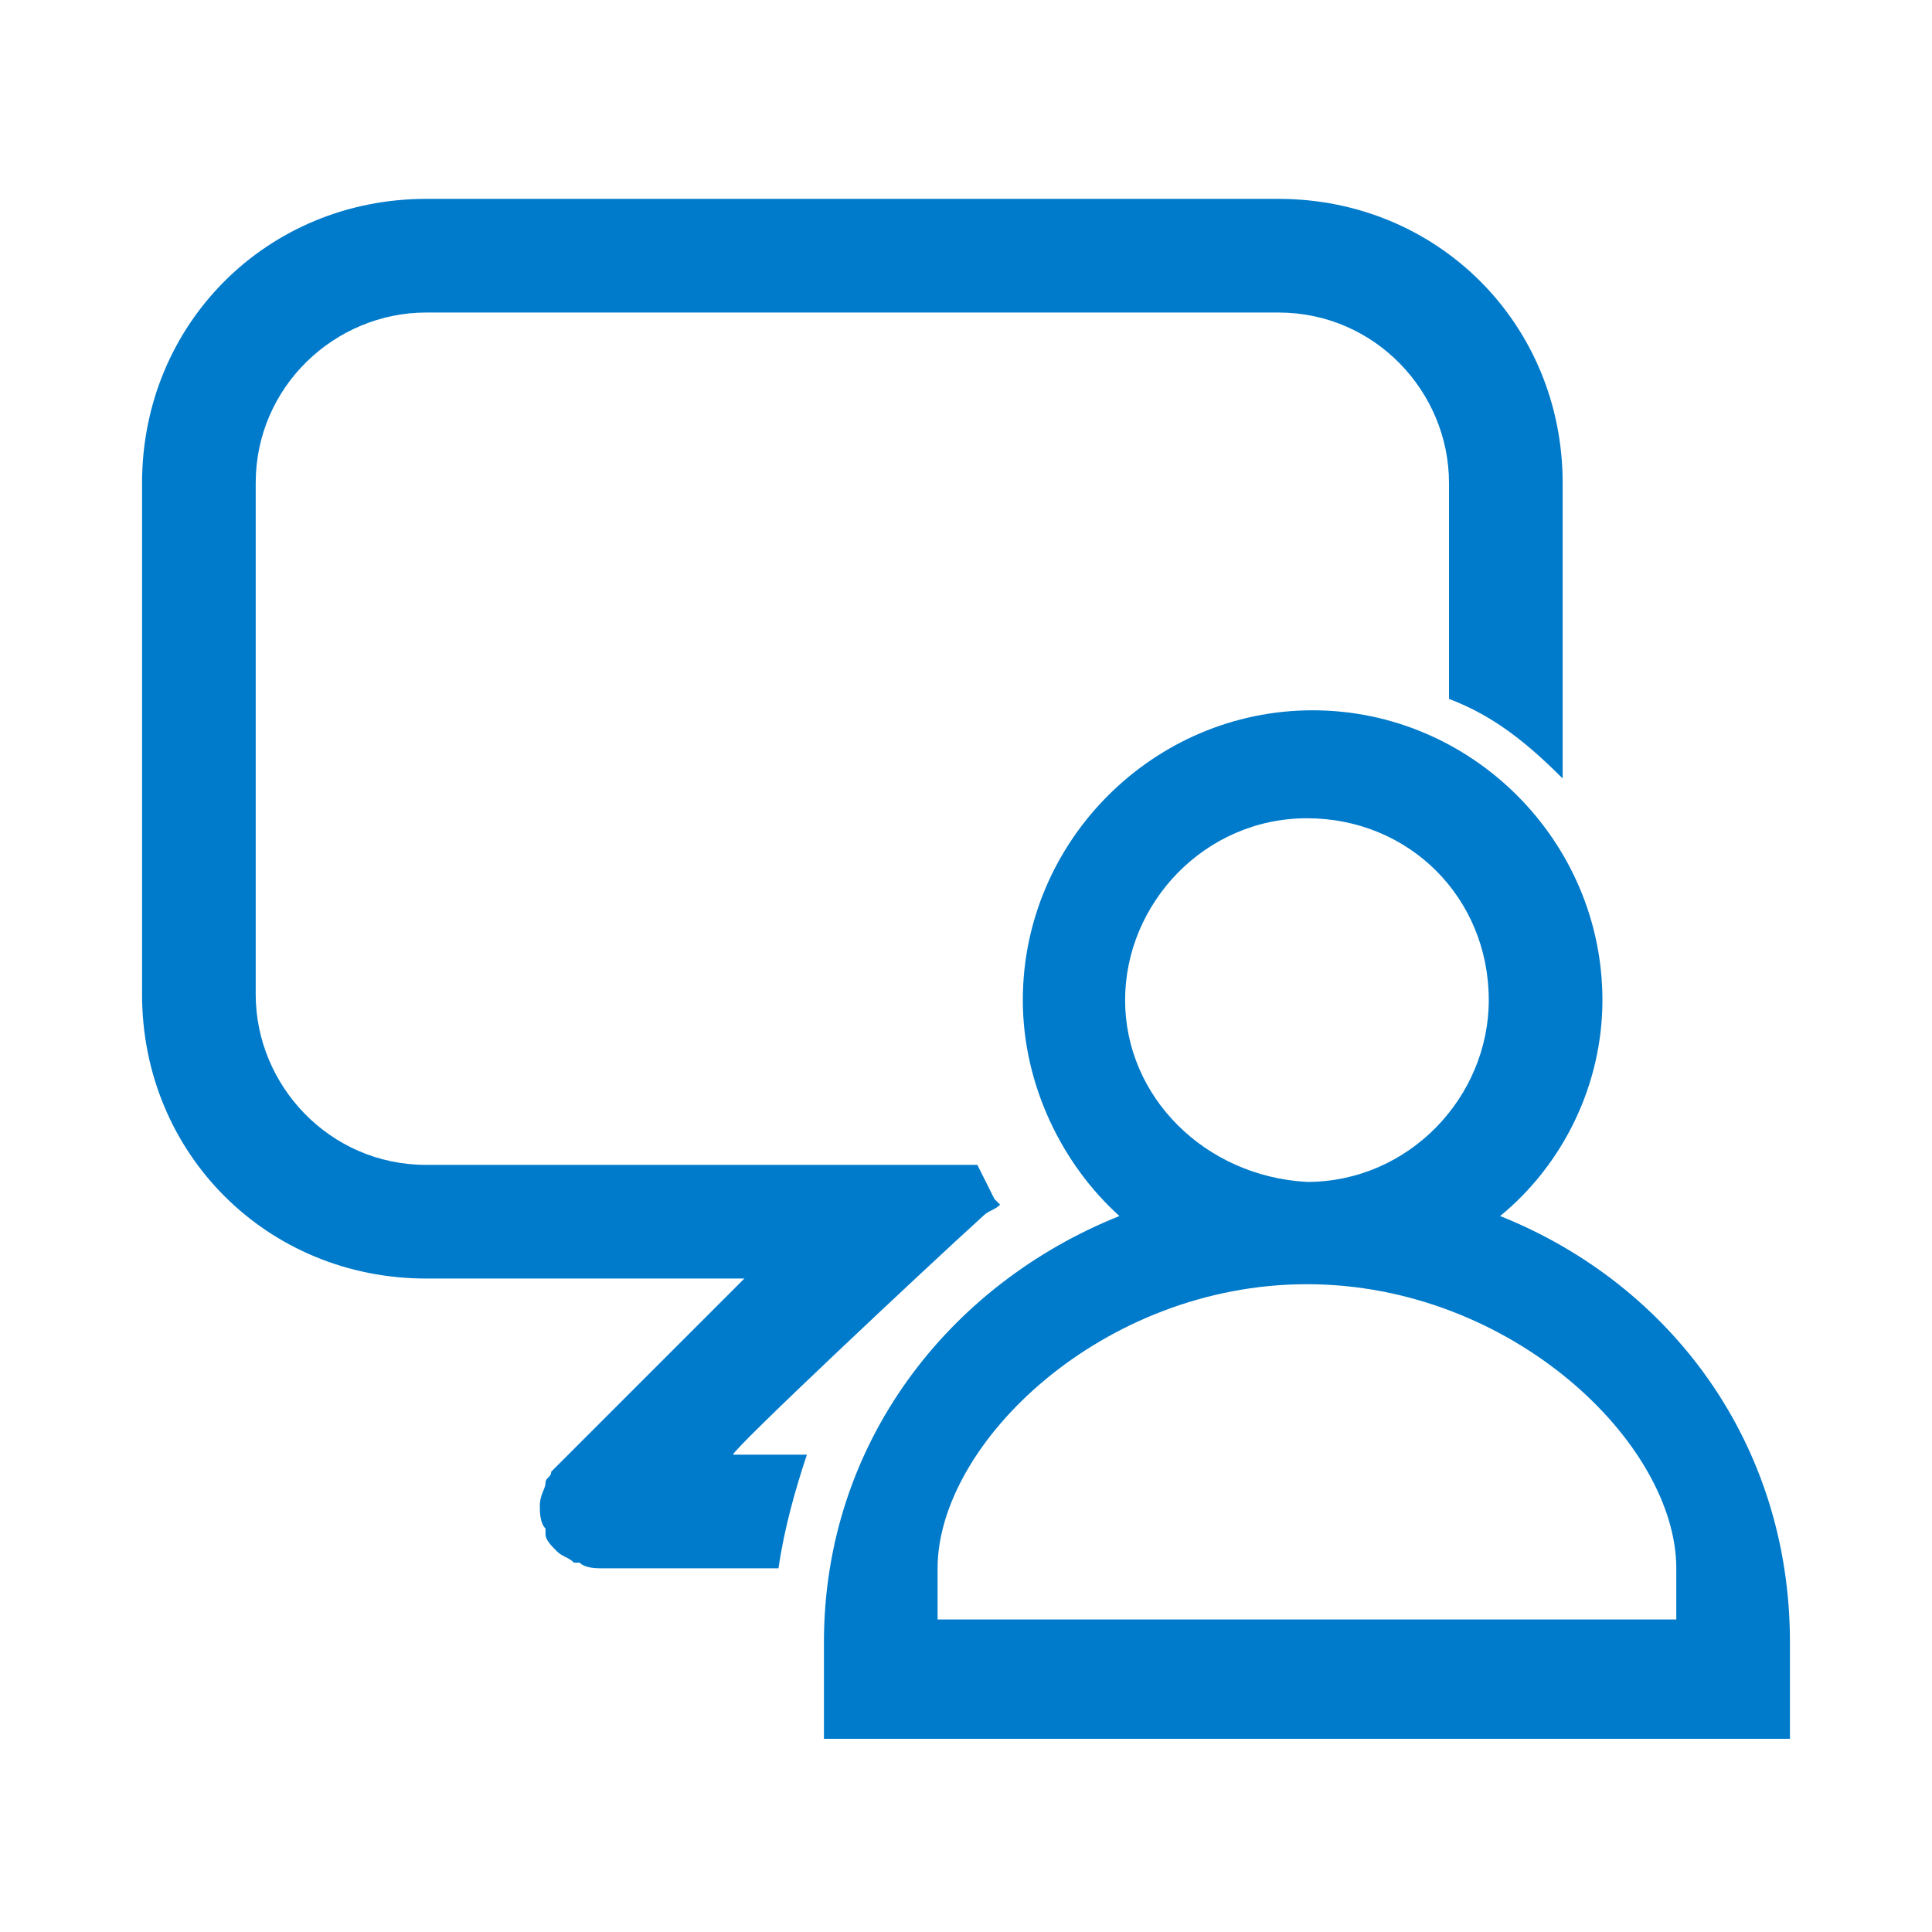
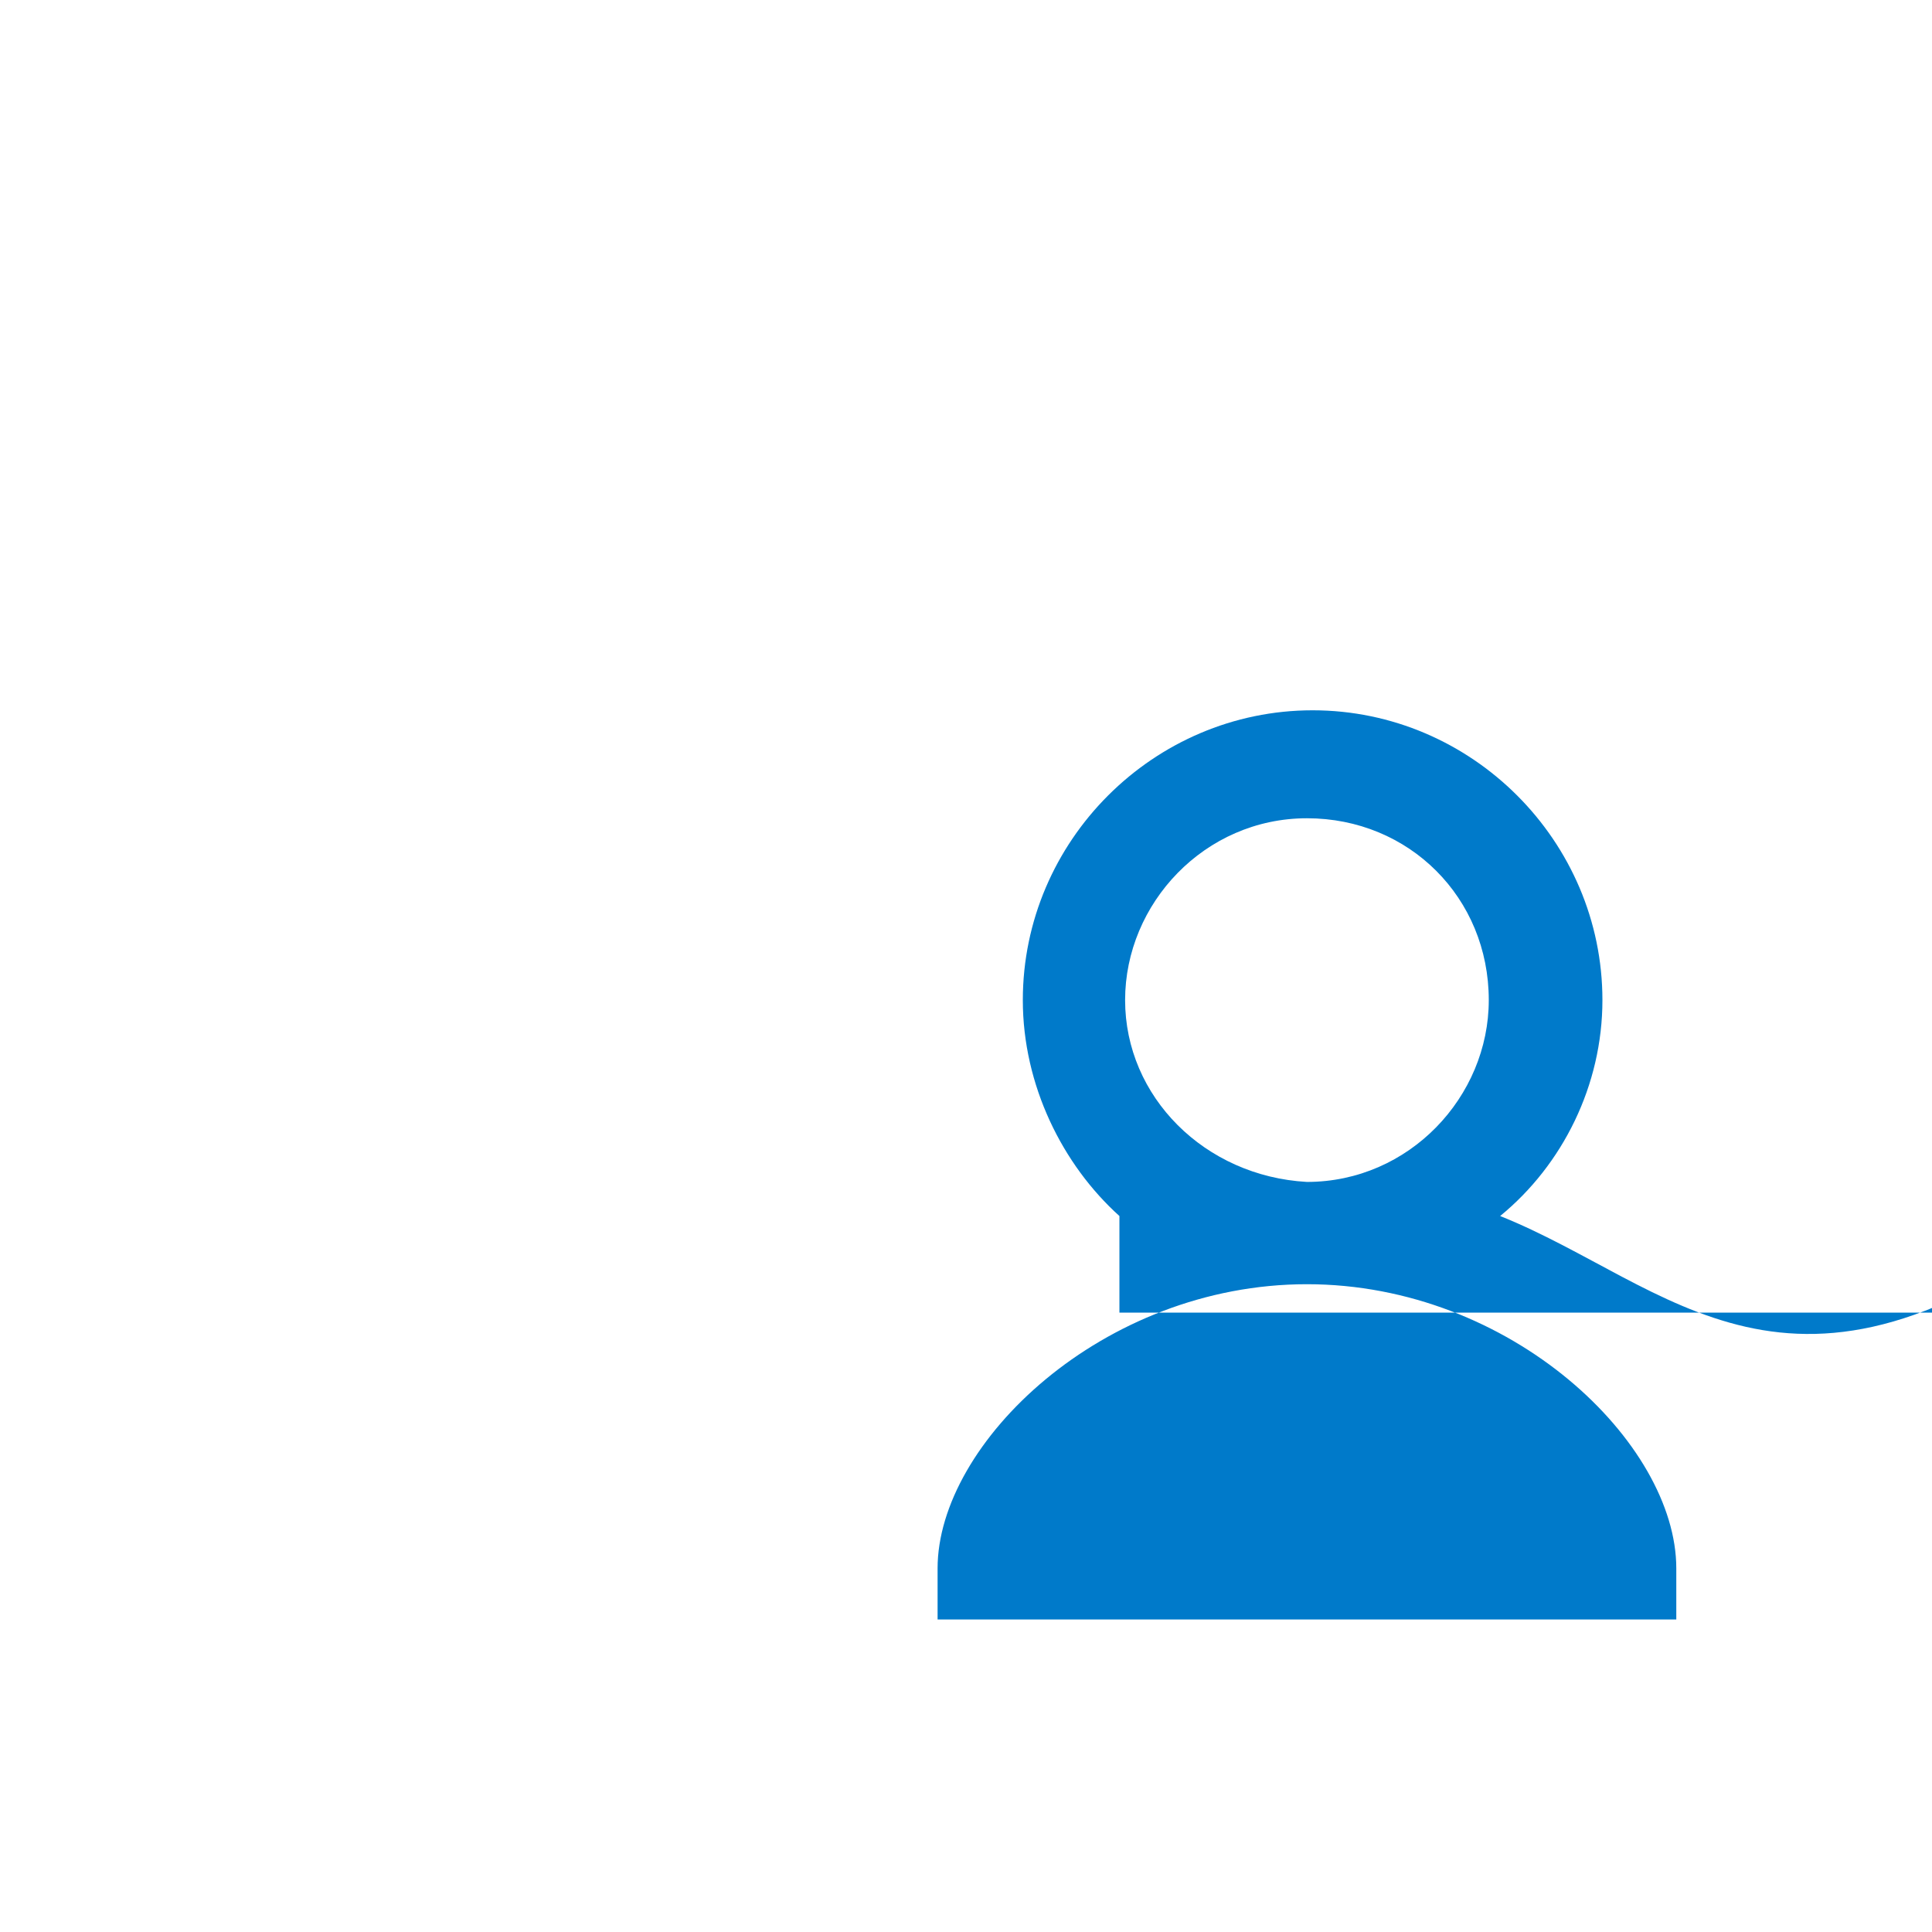
<svg xmlns="http://www.w3.org/2000/svg" width="34" height="34" viewBox="0 0 34 34">
  <style type="text/css">
.green {
		fill: #4D8400;
}
.blue {
		fill: #007aca;
}
.purple {
		fill: #915AD5;
}
</style>
  <g class="blue">
-     <path d="M26.4,21.4c1.1-0.9,1.8-2.3,1.8-3.8c0-2.8-2.3-5.1-5.1-5.1c-2.8,0-5.1,2.3-5.1,5.1c0,1.5,0.7,2.9,1.7,3.8   c-3,1.2-5.2,4-5.2,7.5c0,0.7,0,1.7,0,1.7l17,0c0-0.4,0-0.9,0-1.7C31.5,25.4,29.4,22.6,26.4,21.4z M19.8,17.6c0-1.7,1.4-3.2,3.2-3.2   s3.2,1.4,3.2,3.2c0,1.7-1.4,3.2-3.2,3.2C21.2,20.7,19.8,19.3,19.8,17.6z M29.5,28.5l-13,0c0,0,0-0.4,0-0.9c0-2.2,2.9-5,6.5-5   s6.5,2.8,6.5,5C29.5,27.9,29.5,28.5,29.5,28.5z" />
-     <path d="M17.3,21.4c0.1-0.1,0.2-0.1,0.3-0.2c0,0,0,0,0,0c0,0,0,0,0,0l-0.1-0.1c-0.1-0.2-0.2-0.4-0.3-0.6l-9.7,0   c-1.7,0-3-1.4-3-3l0-9c0-1.7,1.4-3,3-3l15,0c1.7,0,3,1.4,3,3l0,3.8c0.8,0.3,1.4,0.8,2,1.4l0-5.2c0-2.8-2.2-5-5-5l-15,0   c-2.8,0-5,2.2-5,5l0,9c0,2.8,2.2,5,5,5l5.6,0l-3.3,3.3c0,0-0.1,0.1-0.1,0.1c0,0.1-0.1,0.1-0.1,0.2c0,0.1-0.1,0.2-0.1,0.4   c0,0,0,0,0,0l0,0c0,0.1,0,0.3,0.1,0.4c0,0,0,0,0,0.1c0,0.1,0.1,0.2,0.2,0.3c0.1,0.1,0.2,0.1,0.3,0.2c0,0,0,0,0.1,0   c0.1,0.1,0.3,0.1,0.4,0.1l0,0l3.1,0c0.1-0.7,0.3-1.4,0.5-2l-1.3,0C12.9,25.5,16.2,22.4,17.3,21.4z" />
+     <path d="M26.4,21.4c1.1-0.9,1.8-2.3,1.8-3.8c0-2.8-2.3-5.1-5.1-5.1c-2.8,0-5.1,2.3-5.1,5.1c0,1.5,0.7,2.9,1.7,3.8   c0,0.7,0,1.7,0,1.7l17,0c0-0.4,0-0.9,0-1.7C31.5,25.4,29.4,22.6,26.4,21.4z M19.8,17.6c0-1.7,1.4-3.2,3.2-3.2   s3.2,1.4,3.2,3.2c0,1.7-1.4,3.2-3.2,3.2C21.2,20.7,19.8,19.3,19.8,17.6z M29.5,28.5l-13,0c0,0,0-0.4,0-0.9c0-2.2,2.9-5,6.5-5   s6.5,2.8,6.5,5C29.5,27.9,29.5,28.5,29.5,28.5z" />
  </g>
</svg>